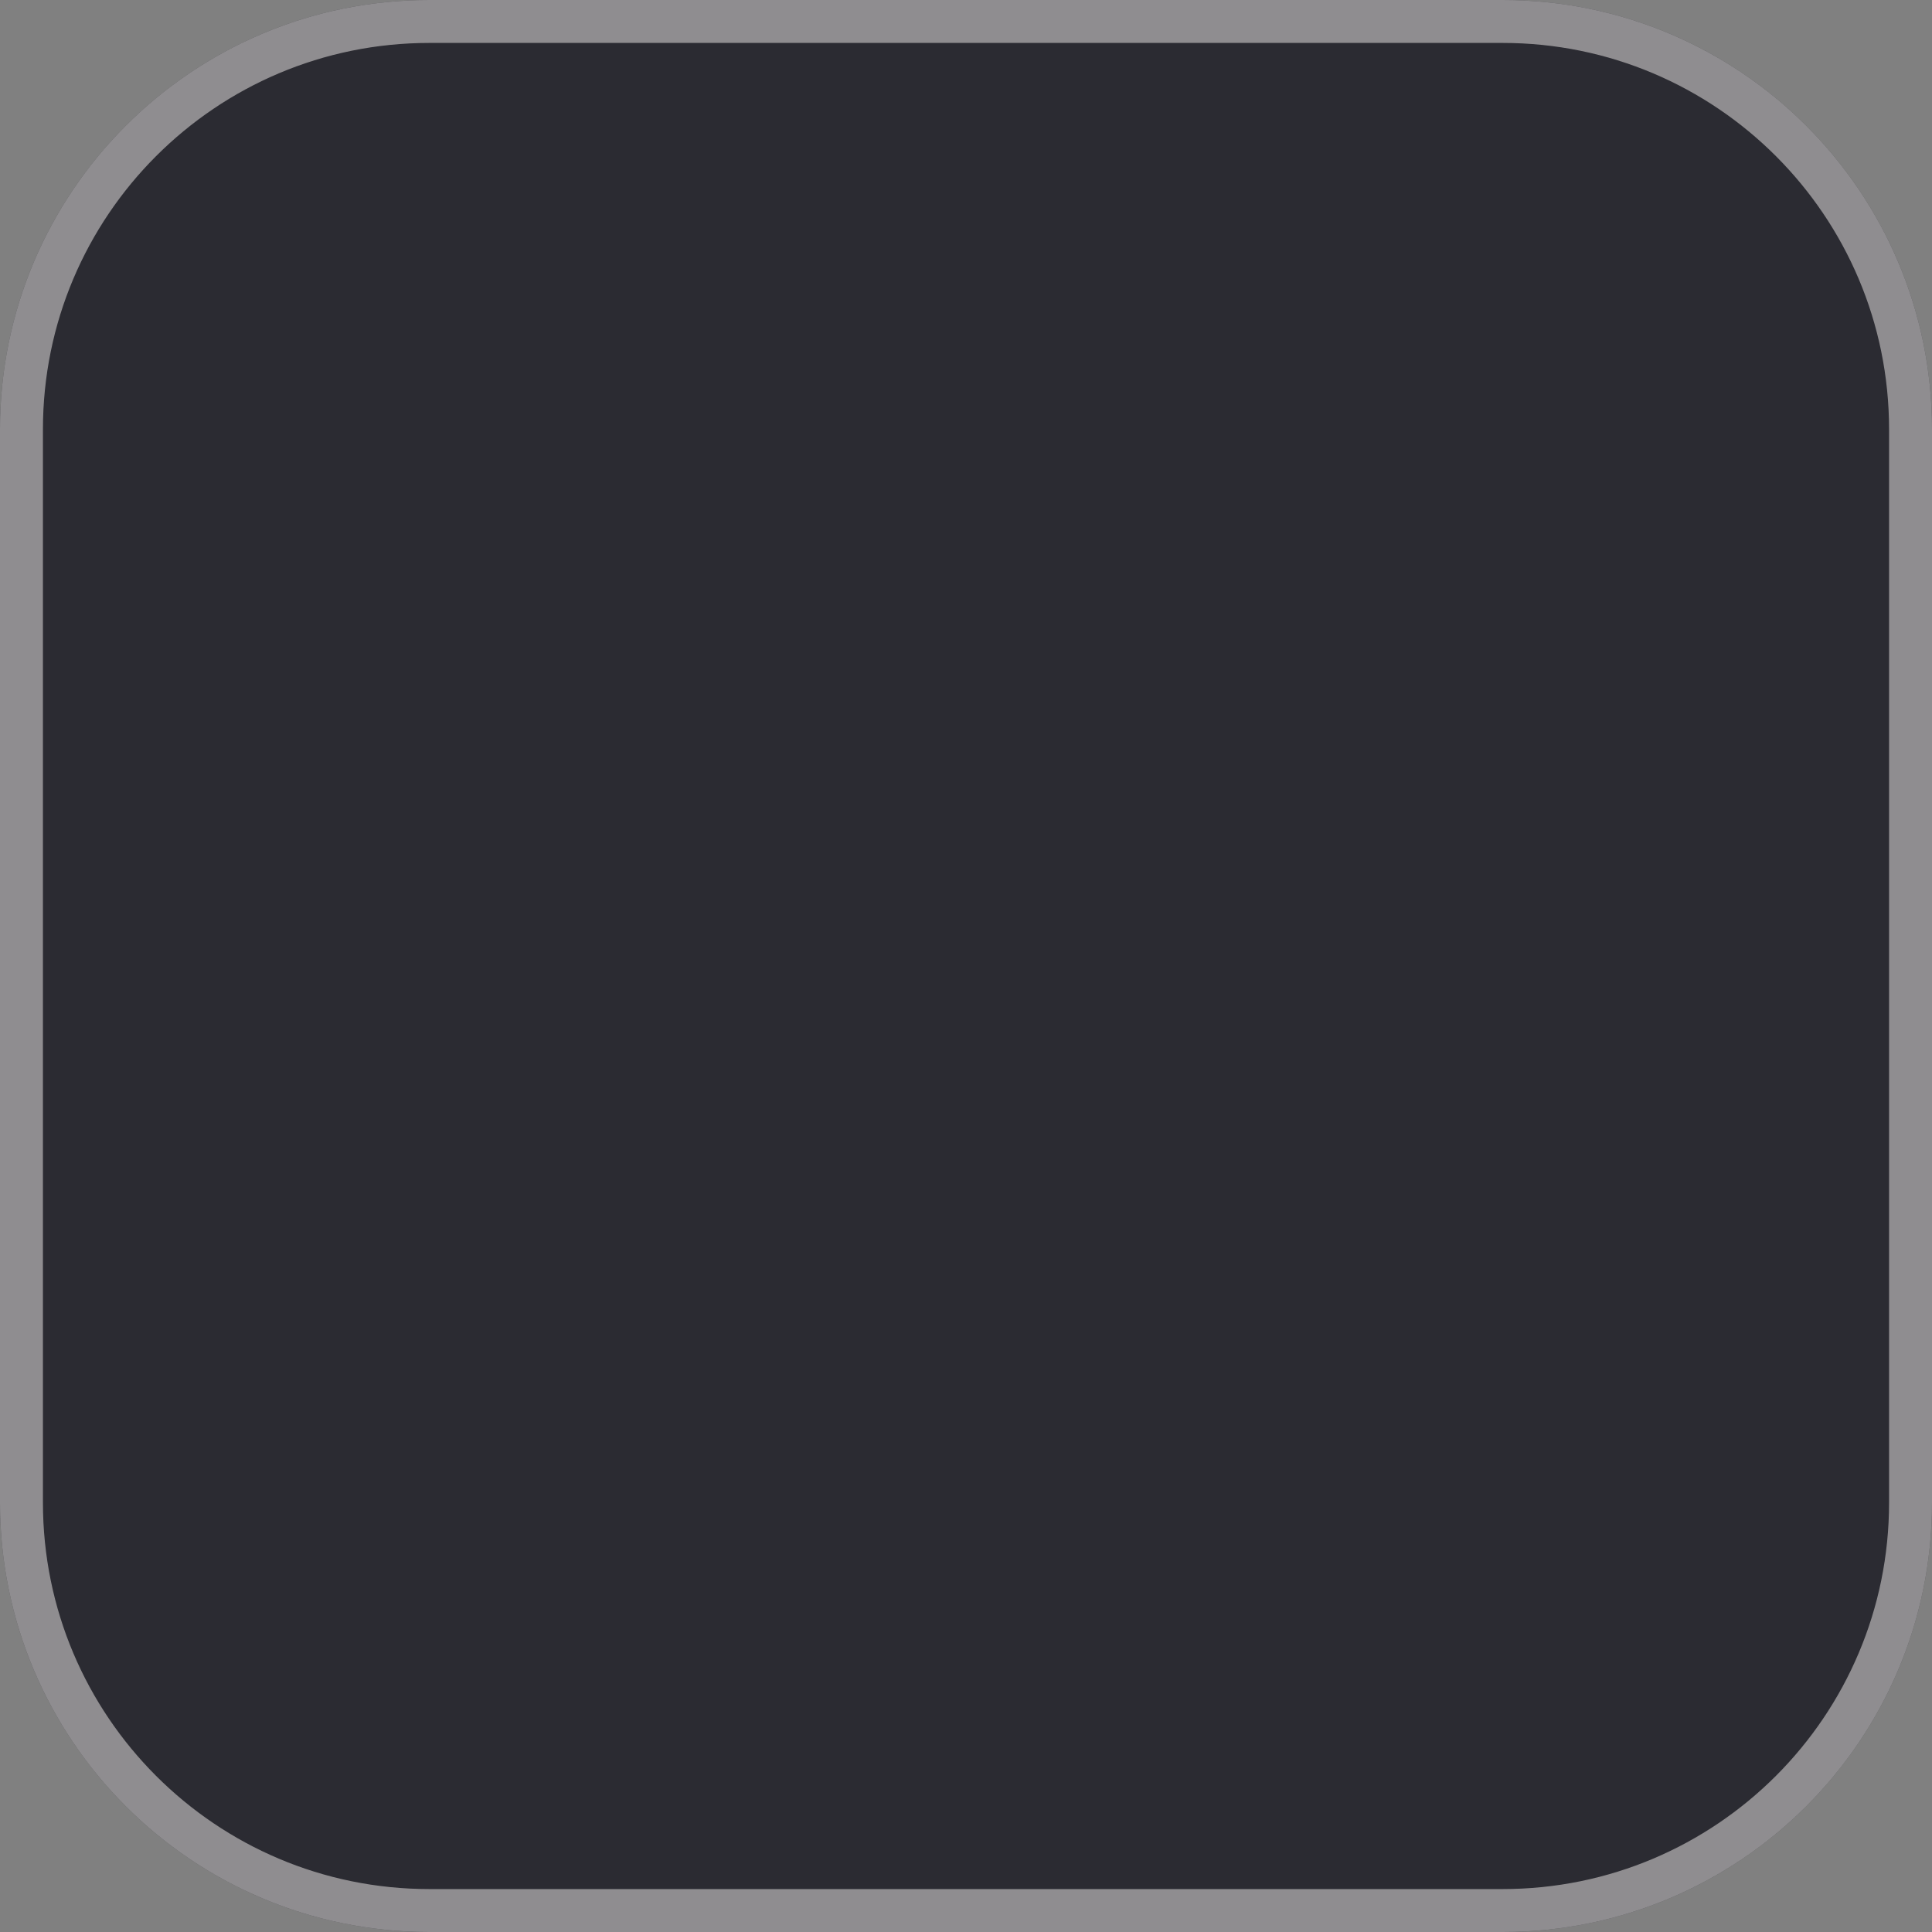
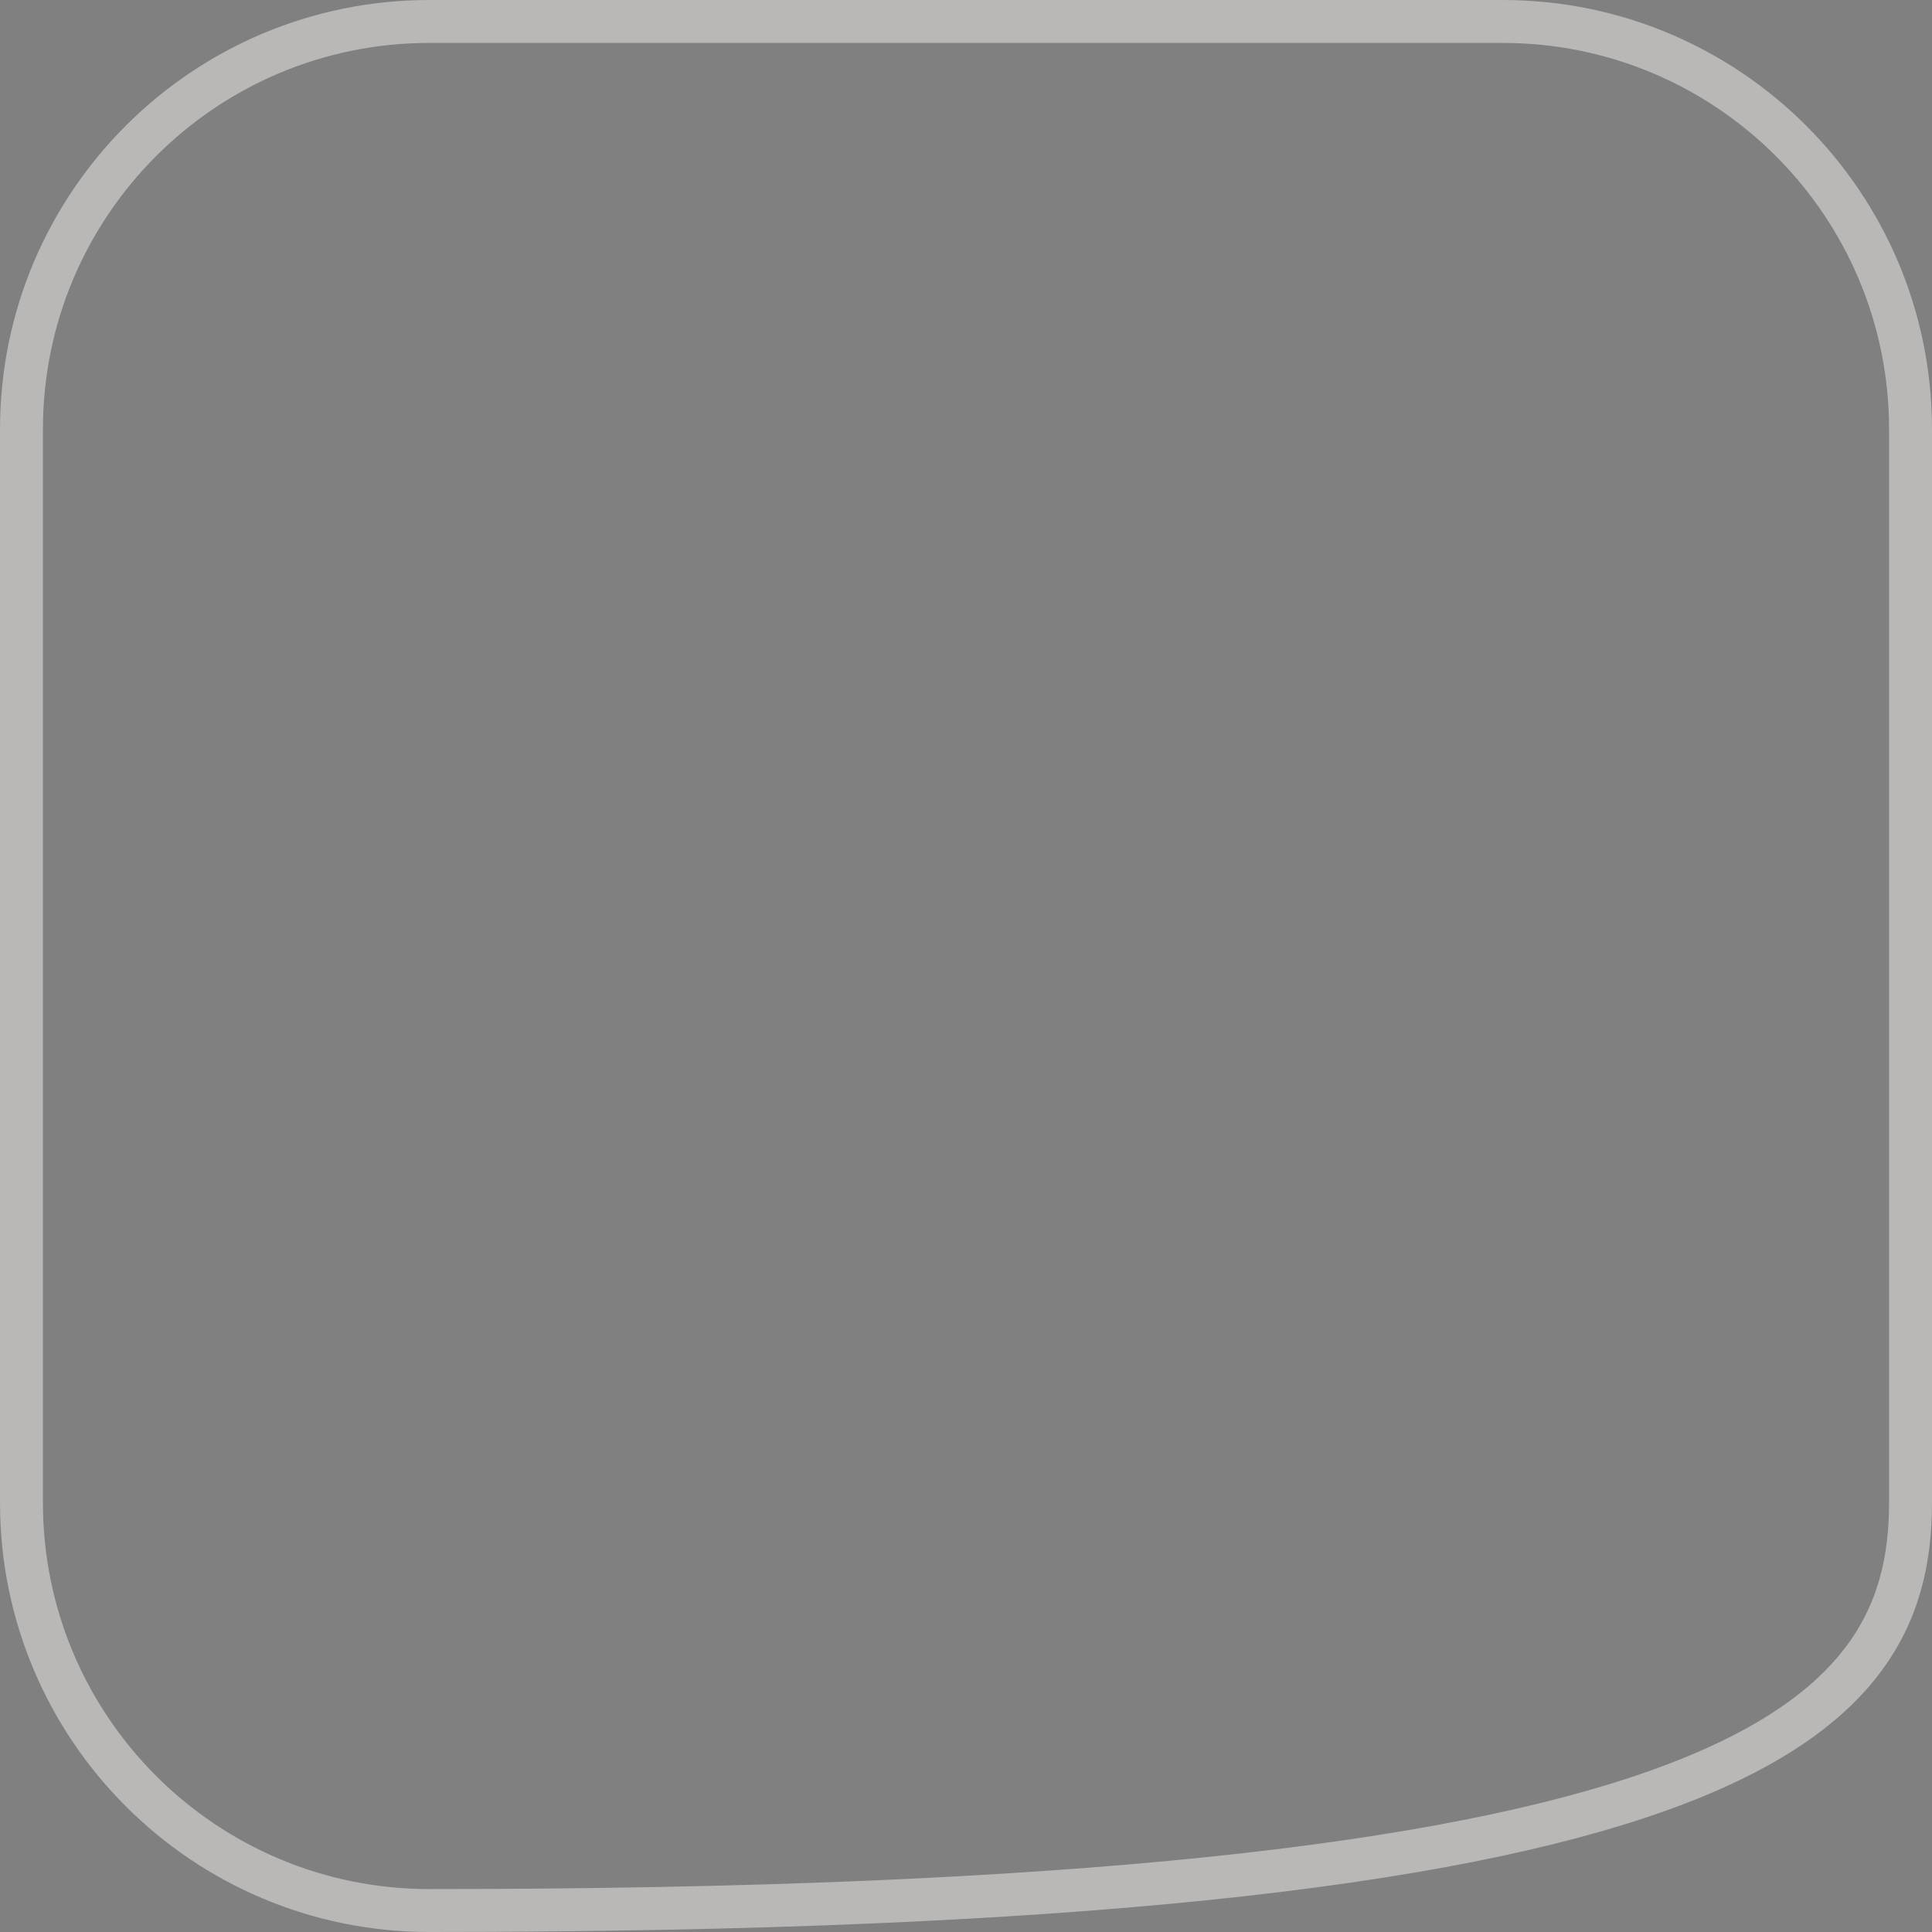
<svg xmlns="http://www.w3.org/2000/svg" width="45" height="45" viewBox="0 0 45 45" fill="none">
  <rect x="0" y="0" width="45" height="45" fill="#808080" stroke="none" />
-   <path d="M10 0H35C40.523 0 45 4.477 45 10V35C45 40.523 40.523 45 35 45H10C4.477 45 0 40.523 0 35V10C0 4.477 4.477 0 10 0Z" fill="#2B2B32" />
-   <path d="M35 0.5H10C4.753 0.5 0.5 4.753 0.5 10V35C0.5 40.247 4.753 44.5 10 44.5H35C40.247 44.5 44.5 40.247 44.5 35V10C44.5 4.753 40.247 0.5 35 0.5Z" stroke="#F4F1EE" stroke-opacity="0.5" />
+   <path d="M35 0.5H10C4.753 0.5 0.5 4.753 0.5 10V35C0.5 40.247 4.753 44.5 10 44.5C40.247 44.5 44.5 40.247 44.5 35V10C44.5 4.753 40.247 0.5 35 0.5Z" stroke="#F4F1EE" stroke-opacity="0.5" />
</svg>